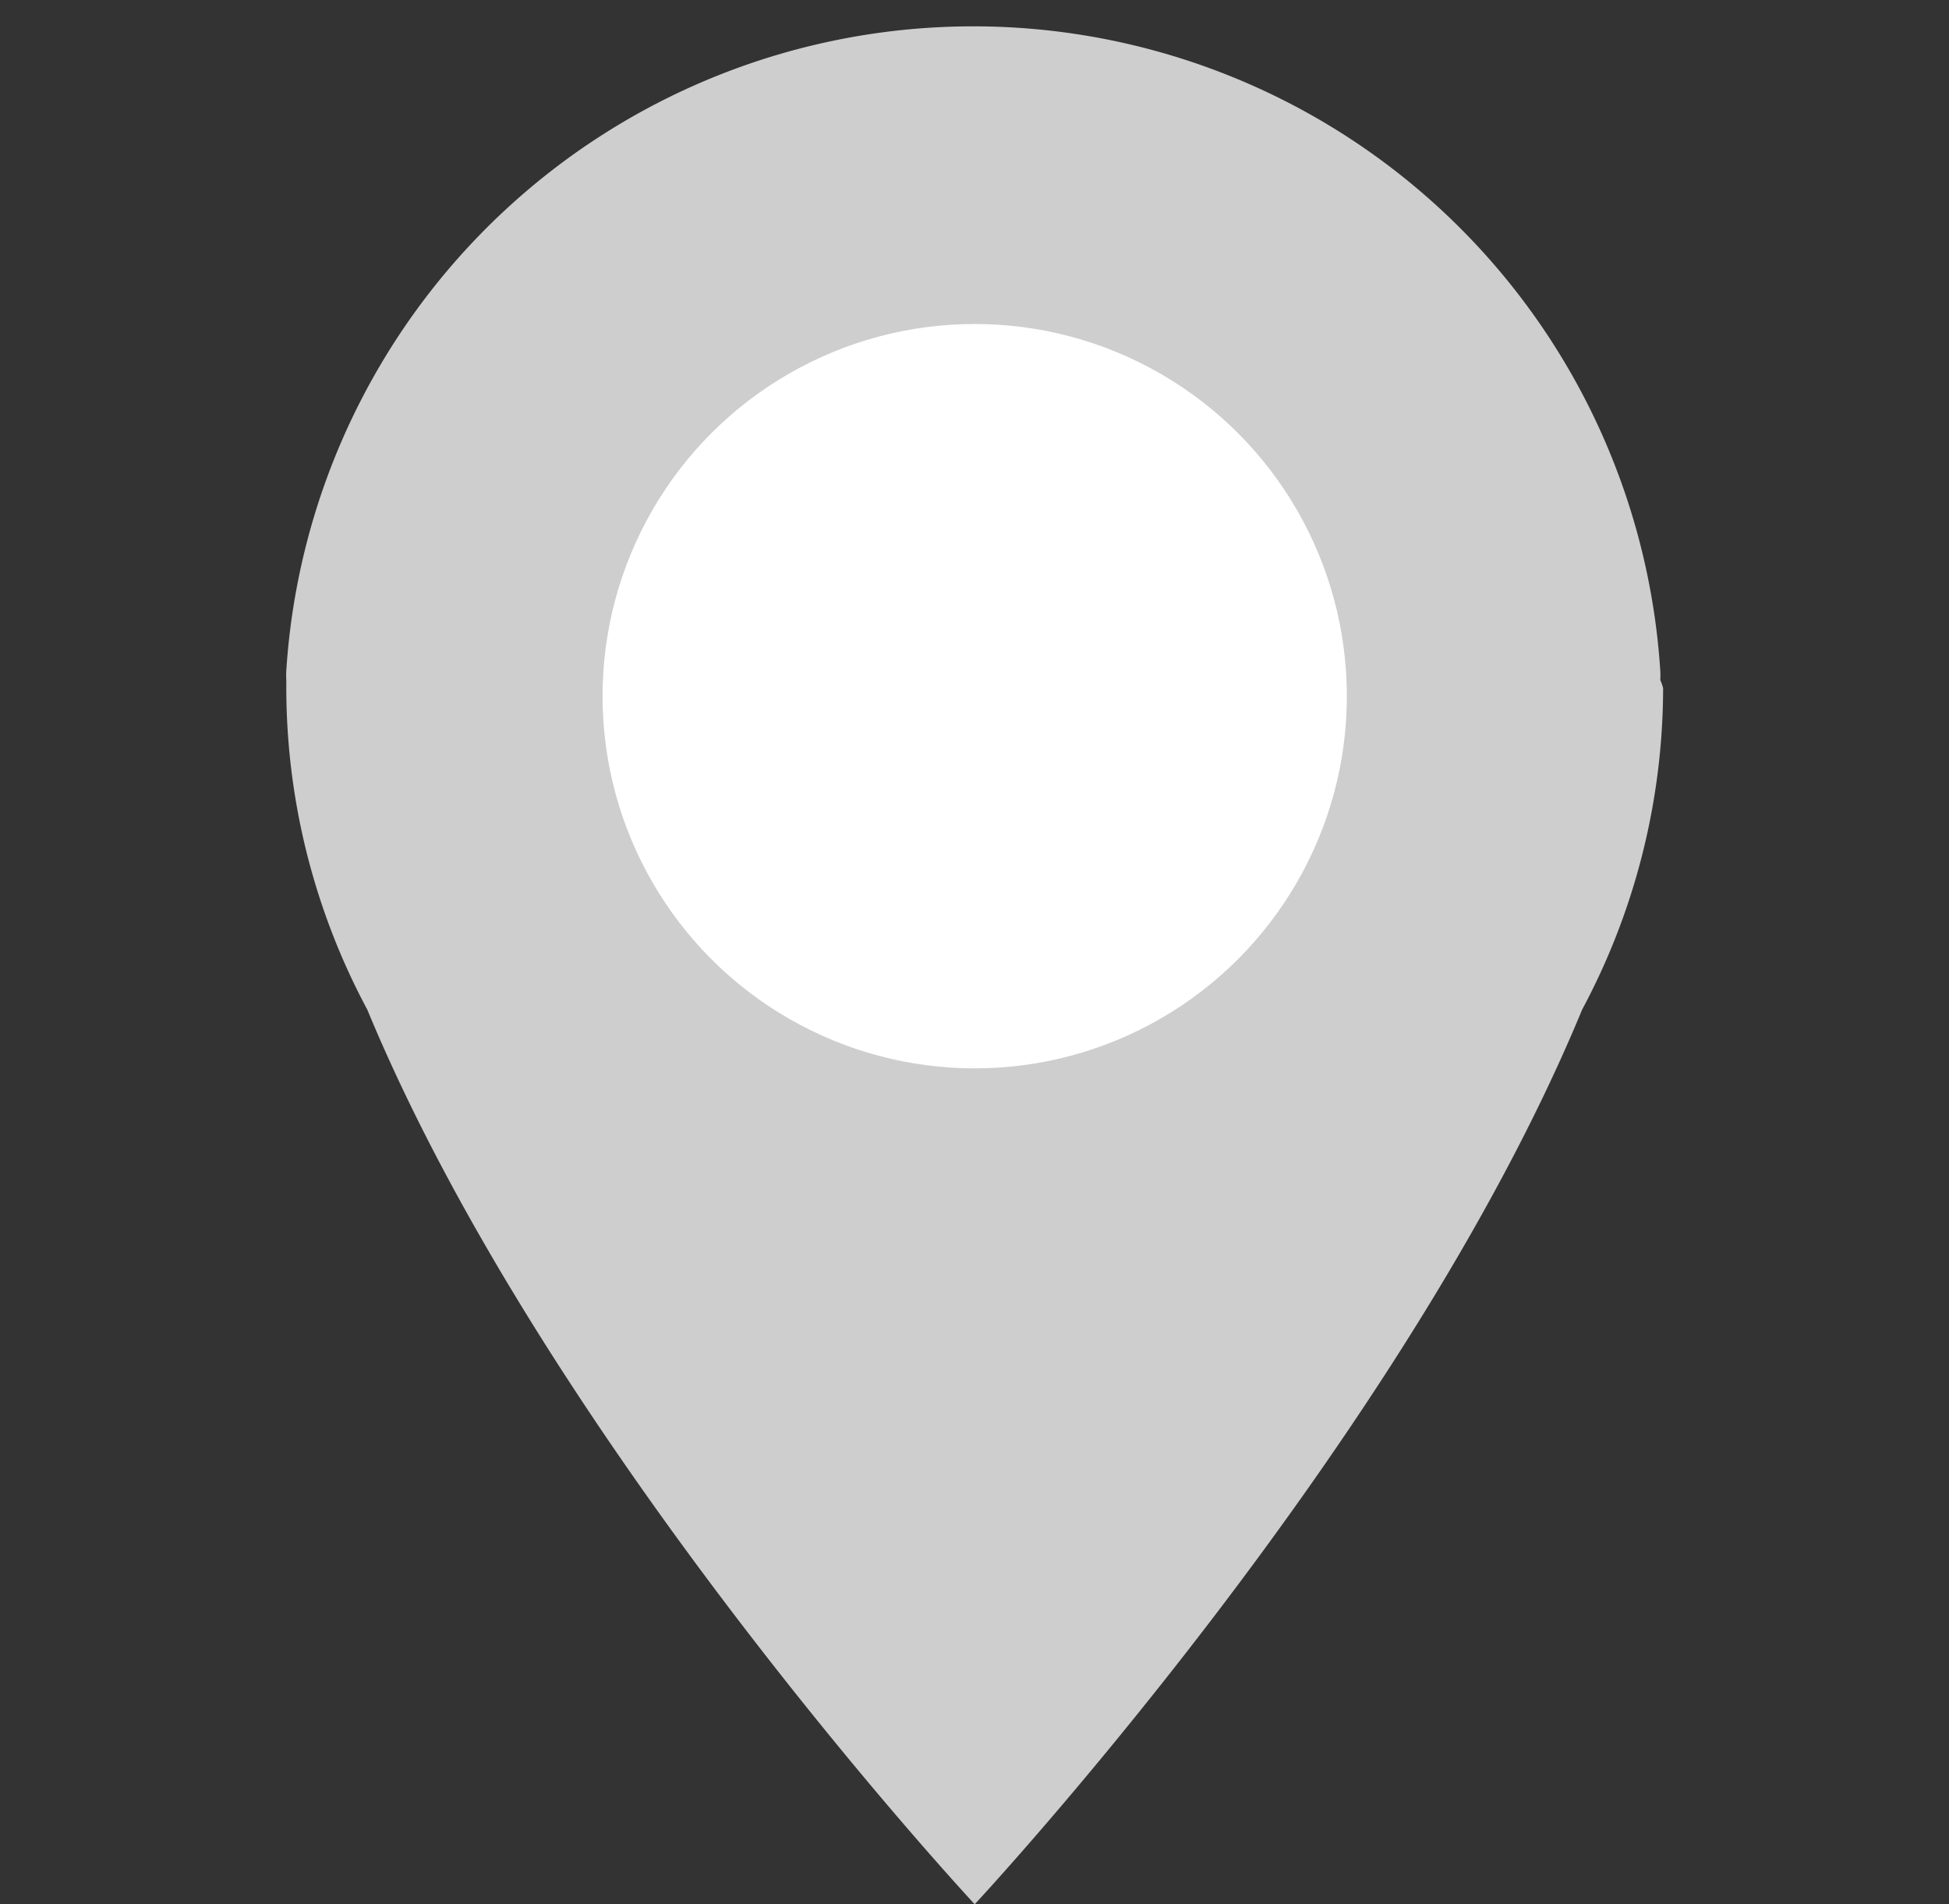
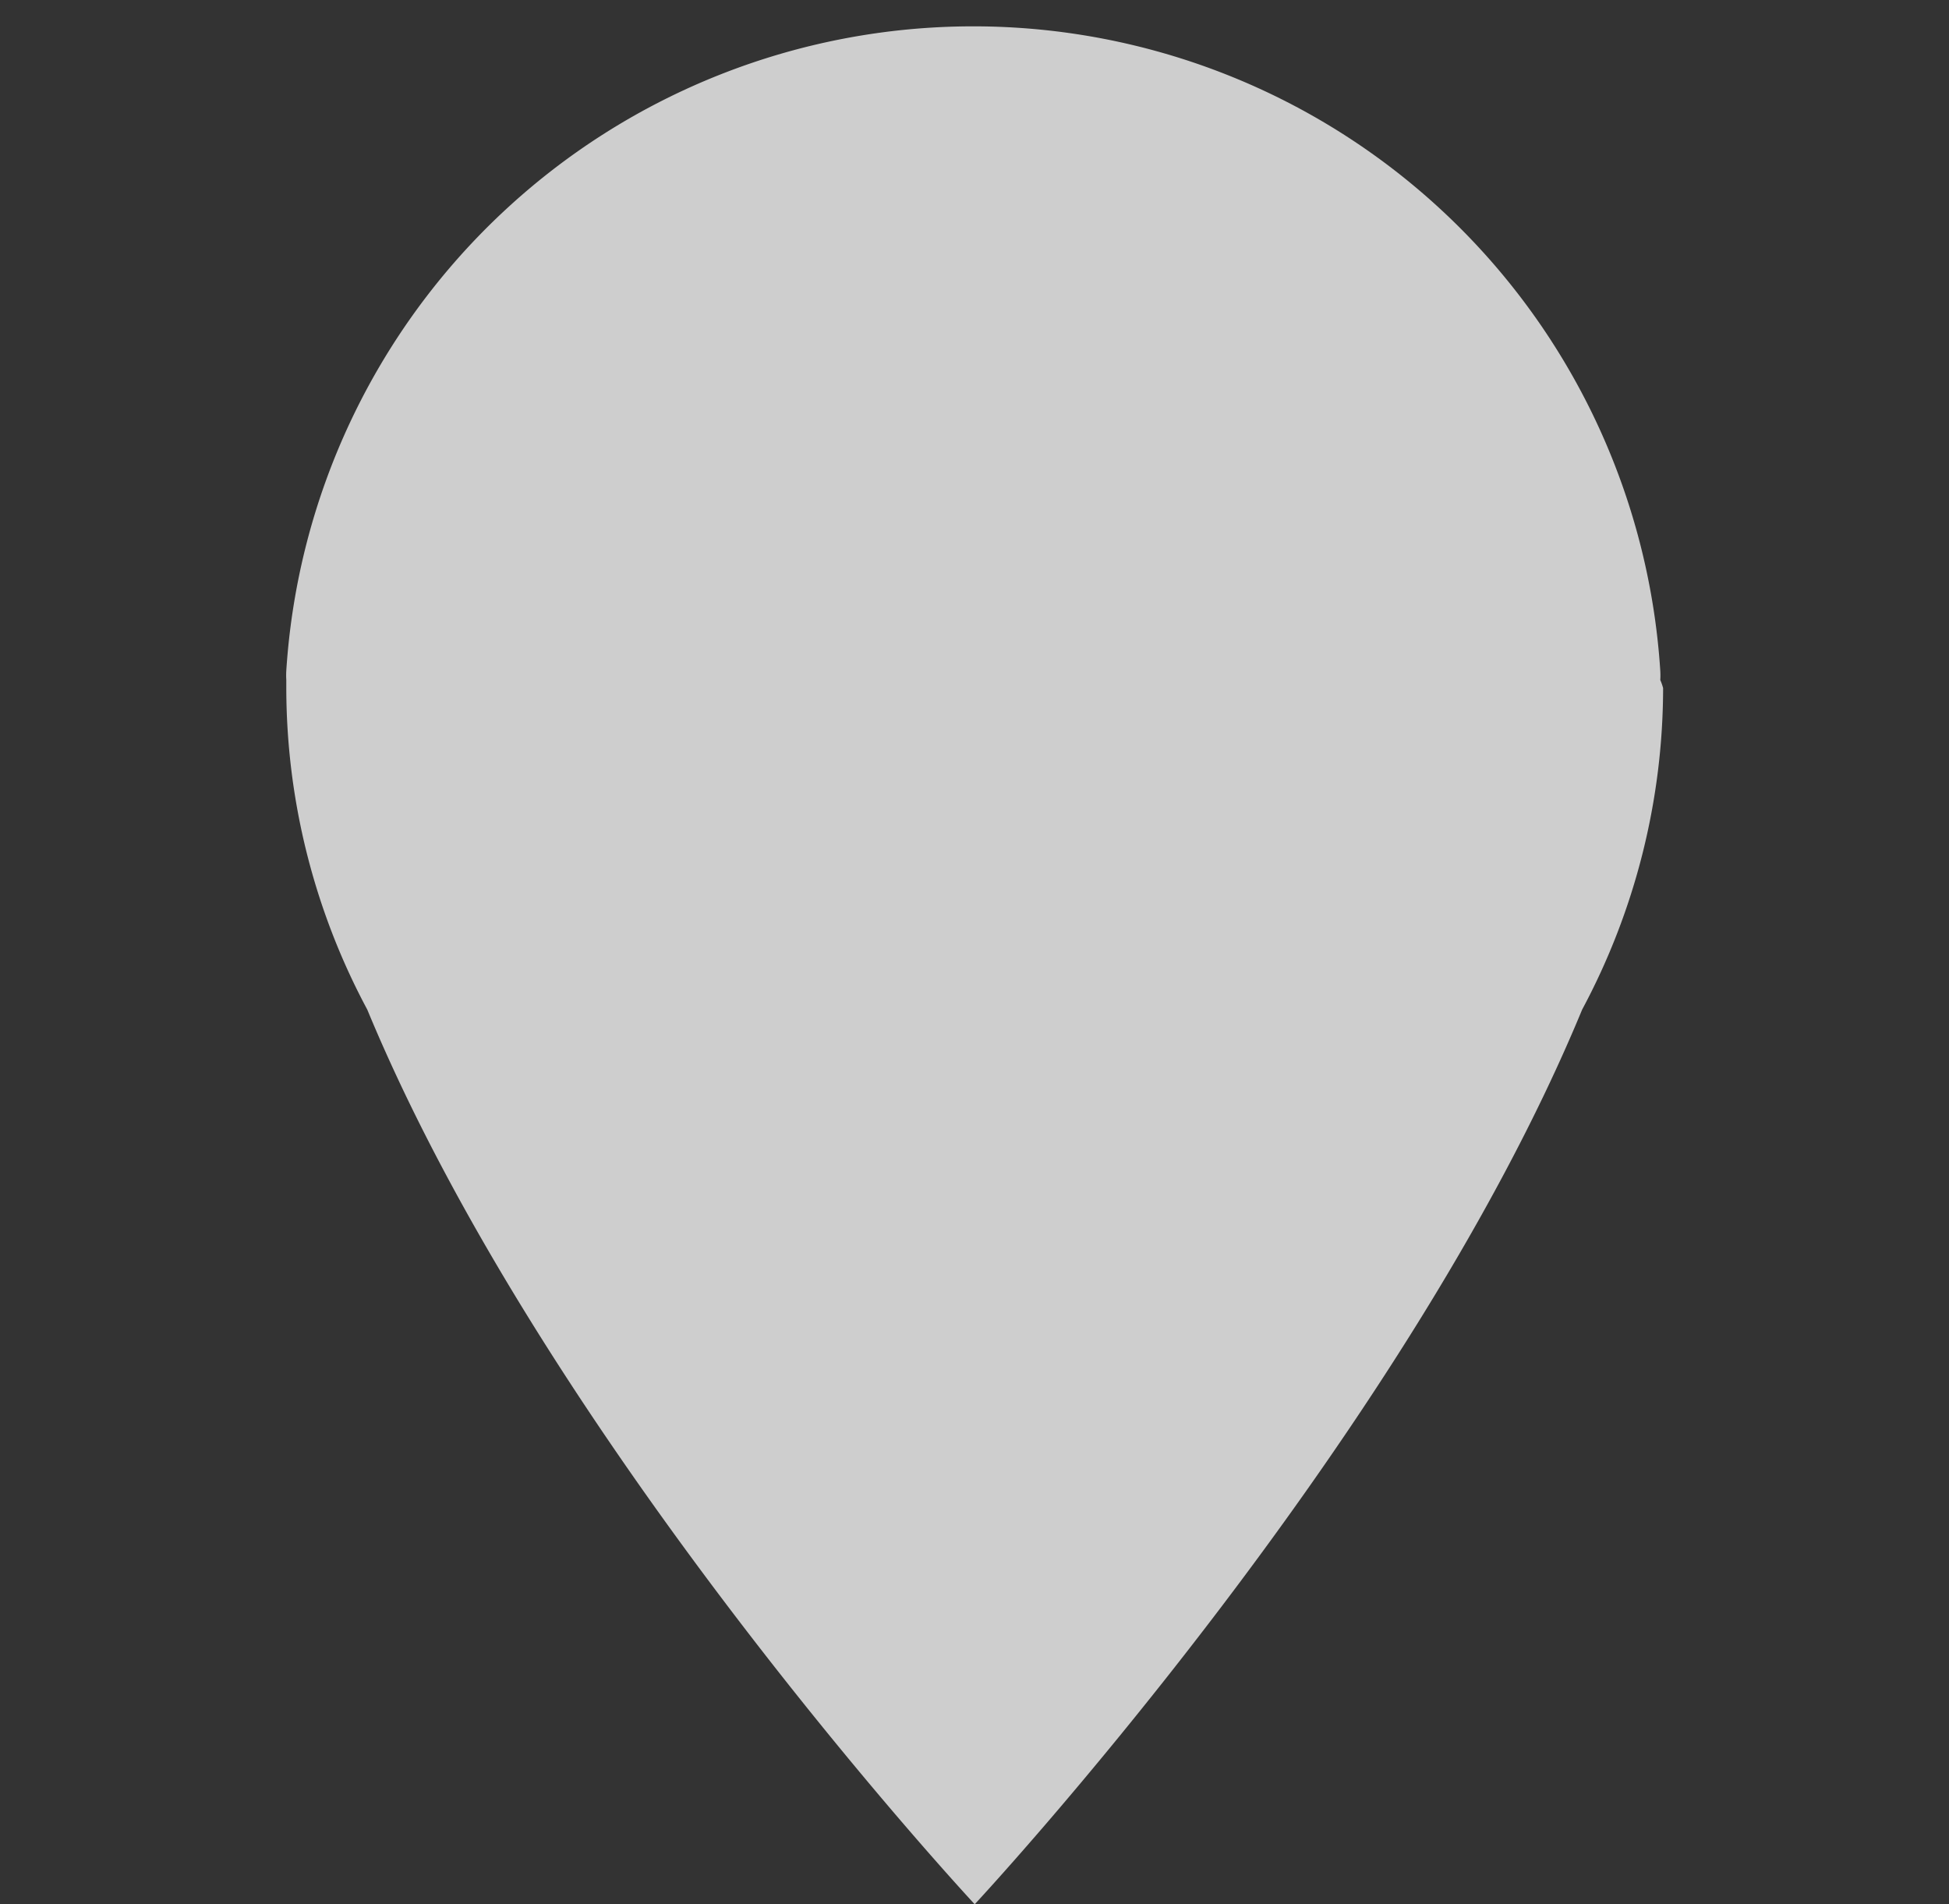
<svg xmlns="http://www.w3.org/2000/svg" id="Layer_1" data-name="Layer 1" viewBox="0 0 48.13 47.02">
  <rect x="0" y="0" width="48.13" height="47.02" fill="#333333" stroke="none" />
  <defs>
    <style>.cls-1{fill:#cecece;}.cls-2{fill:#fff;}</style>
  </defs>
  <path class="cls-1" d="M41,16.79a1.85,1.85,0,0,0,0-.23h0a17,17,0,0,0-33.93,0h0a1.85,1.85,0,0,0,0,.23c0,.07,0,.13,0,.2a16.85,16.85,0,0,0,2,7.94c4.47,10.79,15,22.09,15,22.09s10.54-11.3,15-22.09a16.85,16.85,0,0,0,2-7.94A1.34,1.34,0,0,0,41,16.79Z" />
-   <circle class="cls-2" cx="24.07" cy="17.19" r="9.19" />
</svg>